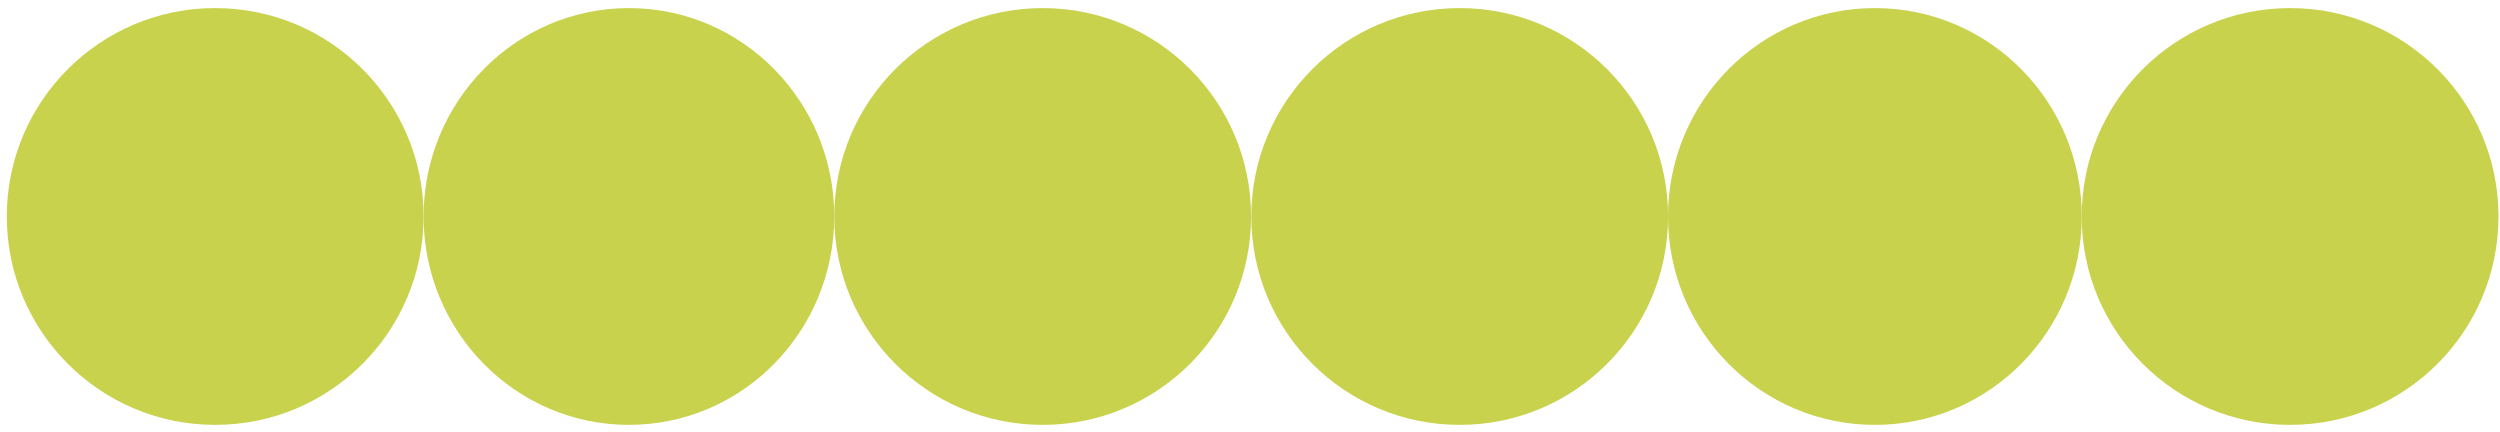
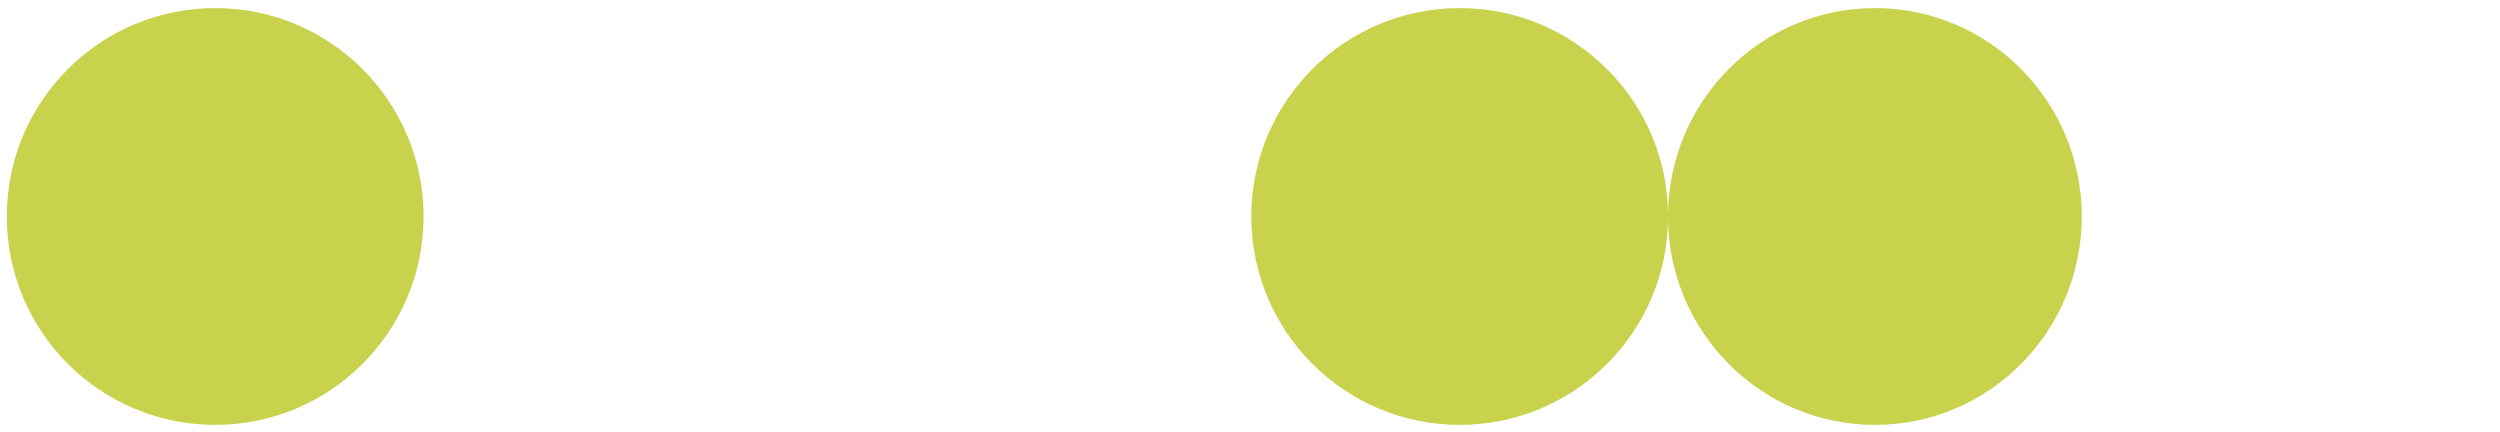
<svg xmlns="http://www.w3.org/2000/svg" width="301" height="52" viewBox="0 0 301 52" fill="none">
-   <circle cx="275.727" cy="26.064" r="25.091" transform="rotate(-180 275.727 26.064)" fill="#C8D24D" />
  <ellipse cx="225.737" cy="26.064" rx="24.907" ry="25.091" transform="rotate(-180 225.737 26.064)" fill="#C8D24D" />
  <circle cx="175.748" cy="26.064" r="25.091" transform="rotate(-180 175.748 26.064)" fill="#C8D24D" />
-   <circle cx="125.538" cy="26.064" r="25.091" transform="rotate(-180 125.538 26.064)" fill="#C8D24D" />
-   <ellipse cx="75.722" cy="26.064" rx="24.722" ry="25.091" transform="rotate(-180 75.722 26.064)" fill="#C8D24D" />
  <circle cx="25.909" cy="26.064" r="25.091" transform="rotate(-180 25.909 26.064)" fill="#C8D24D" />
</svg>